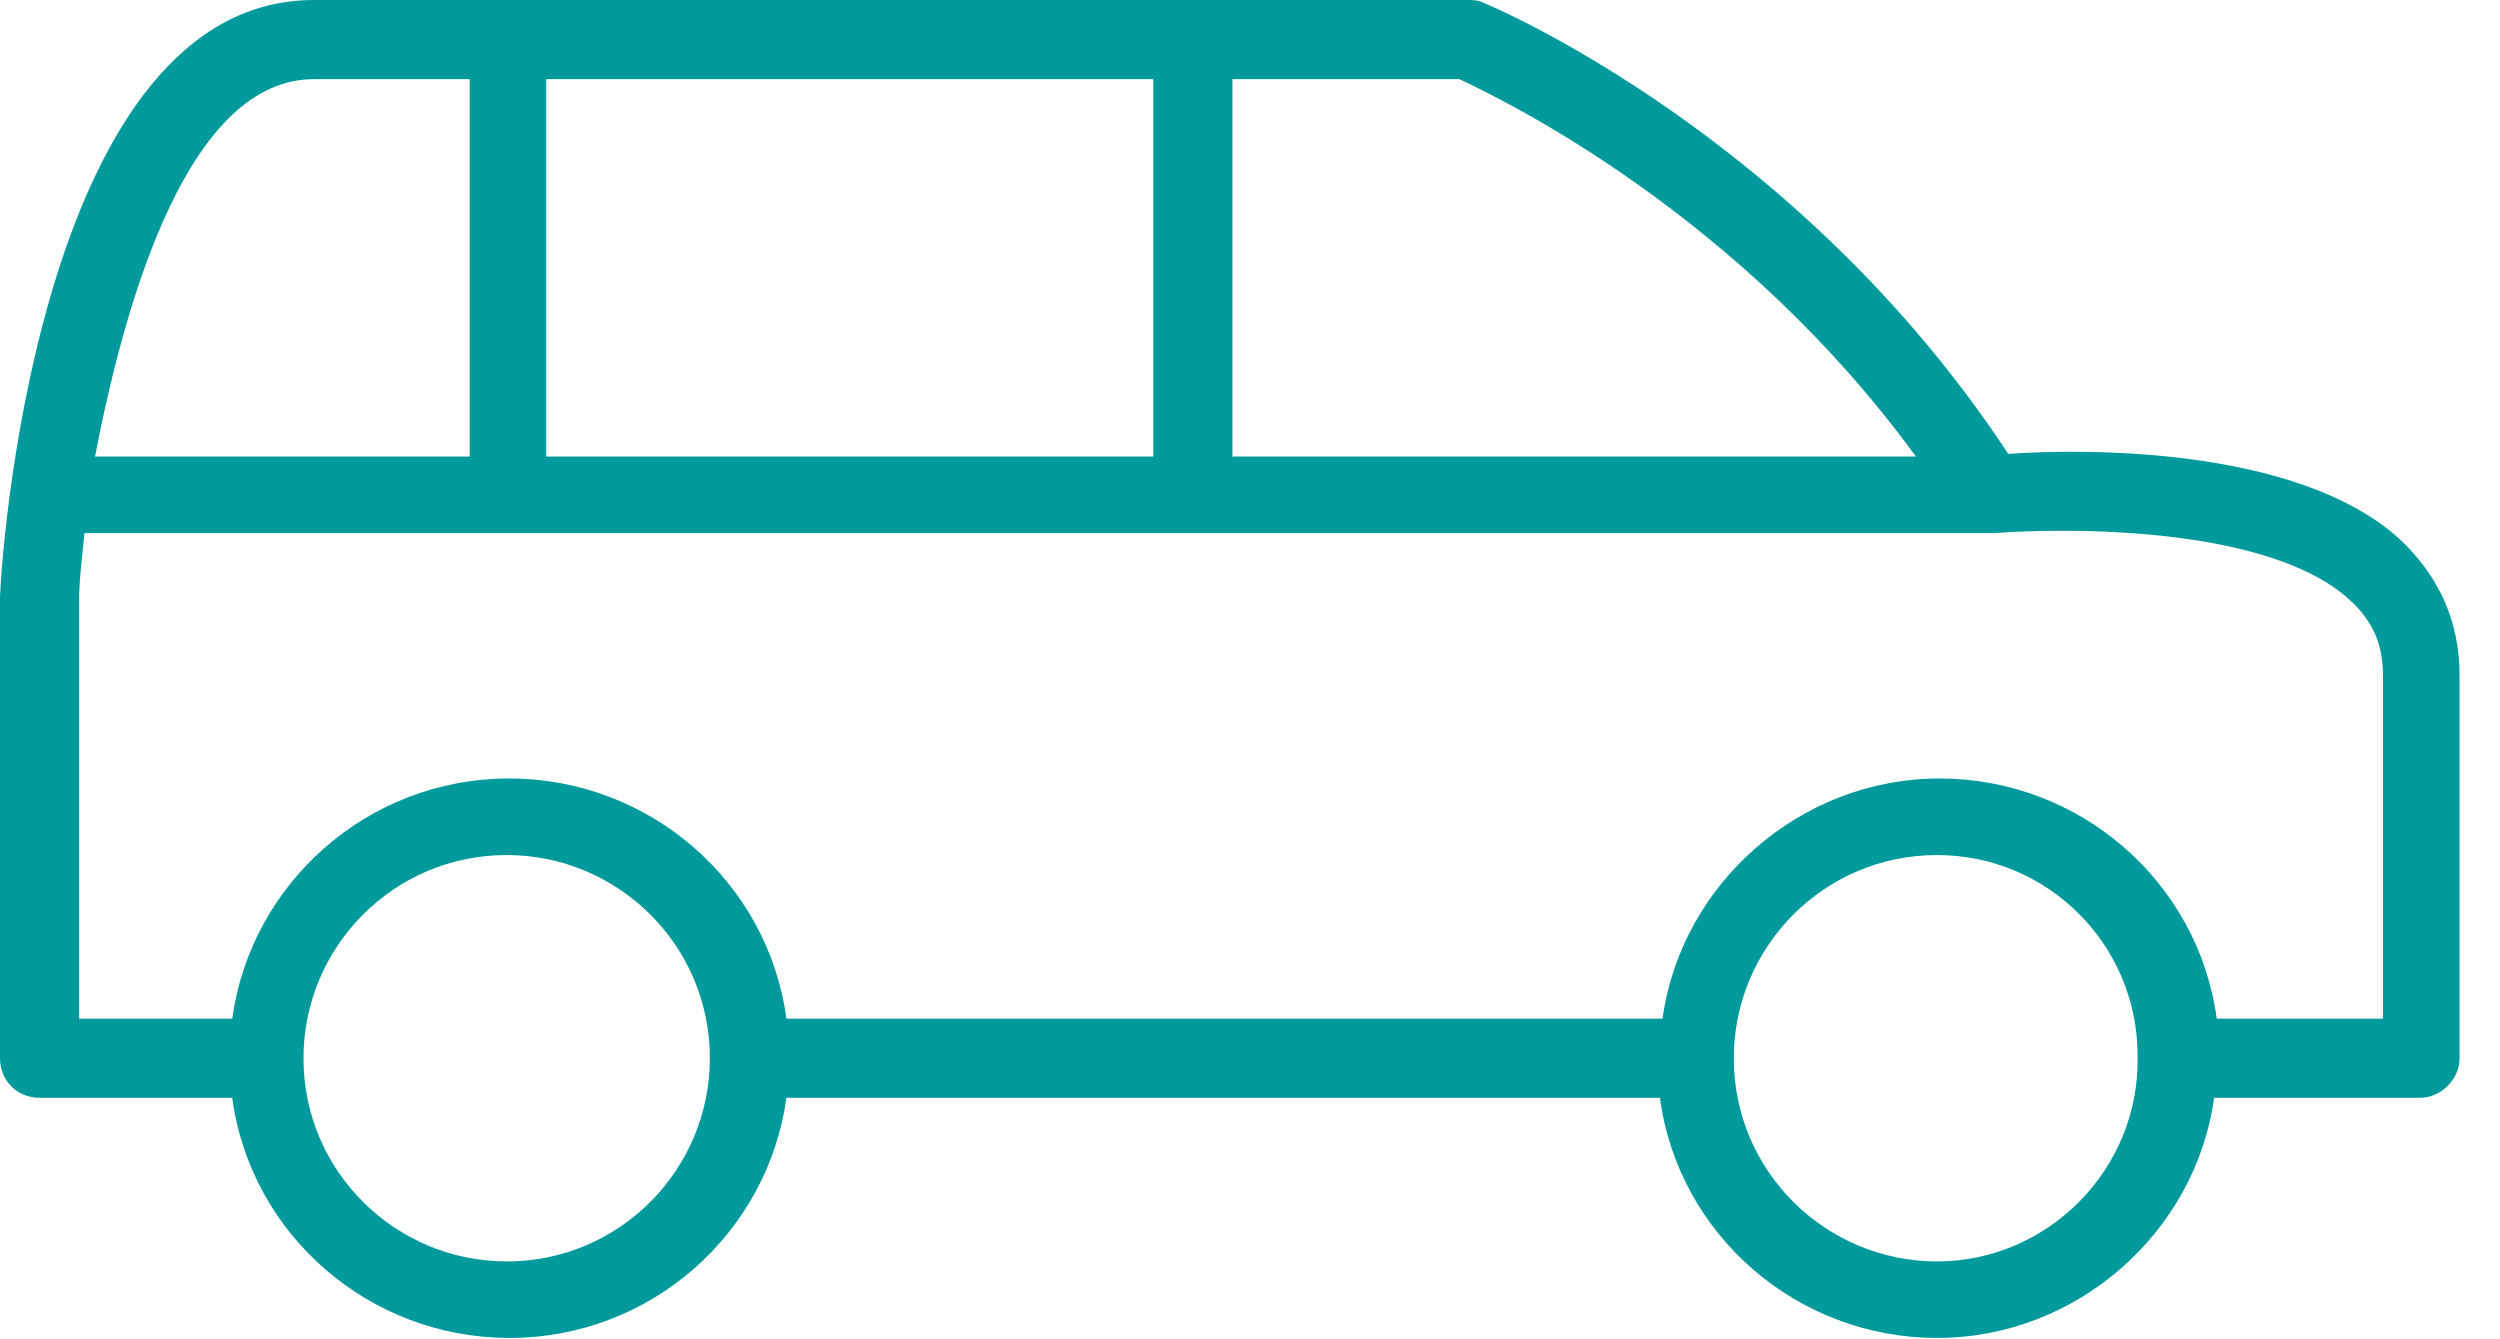
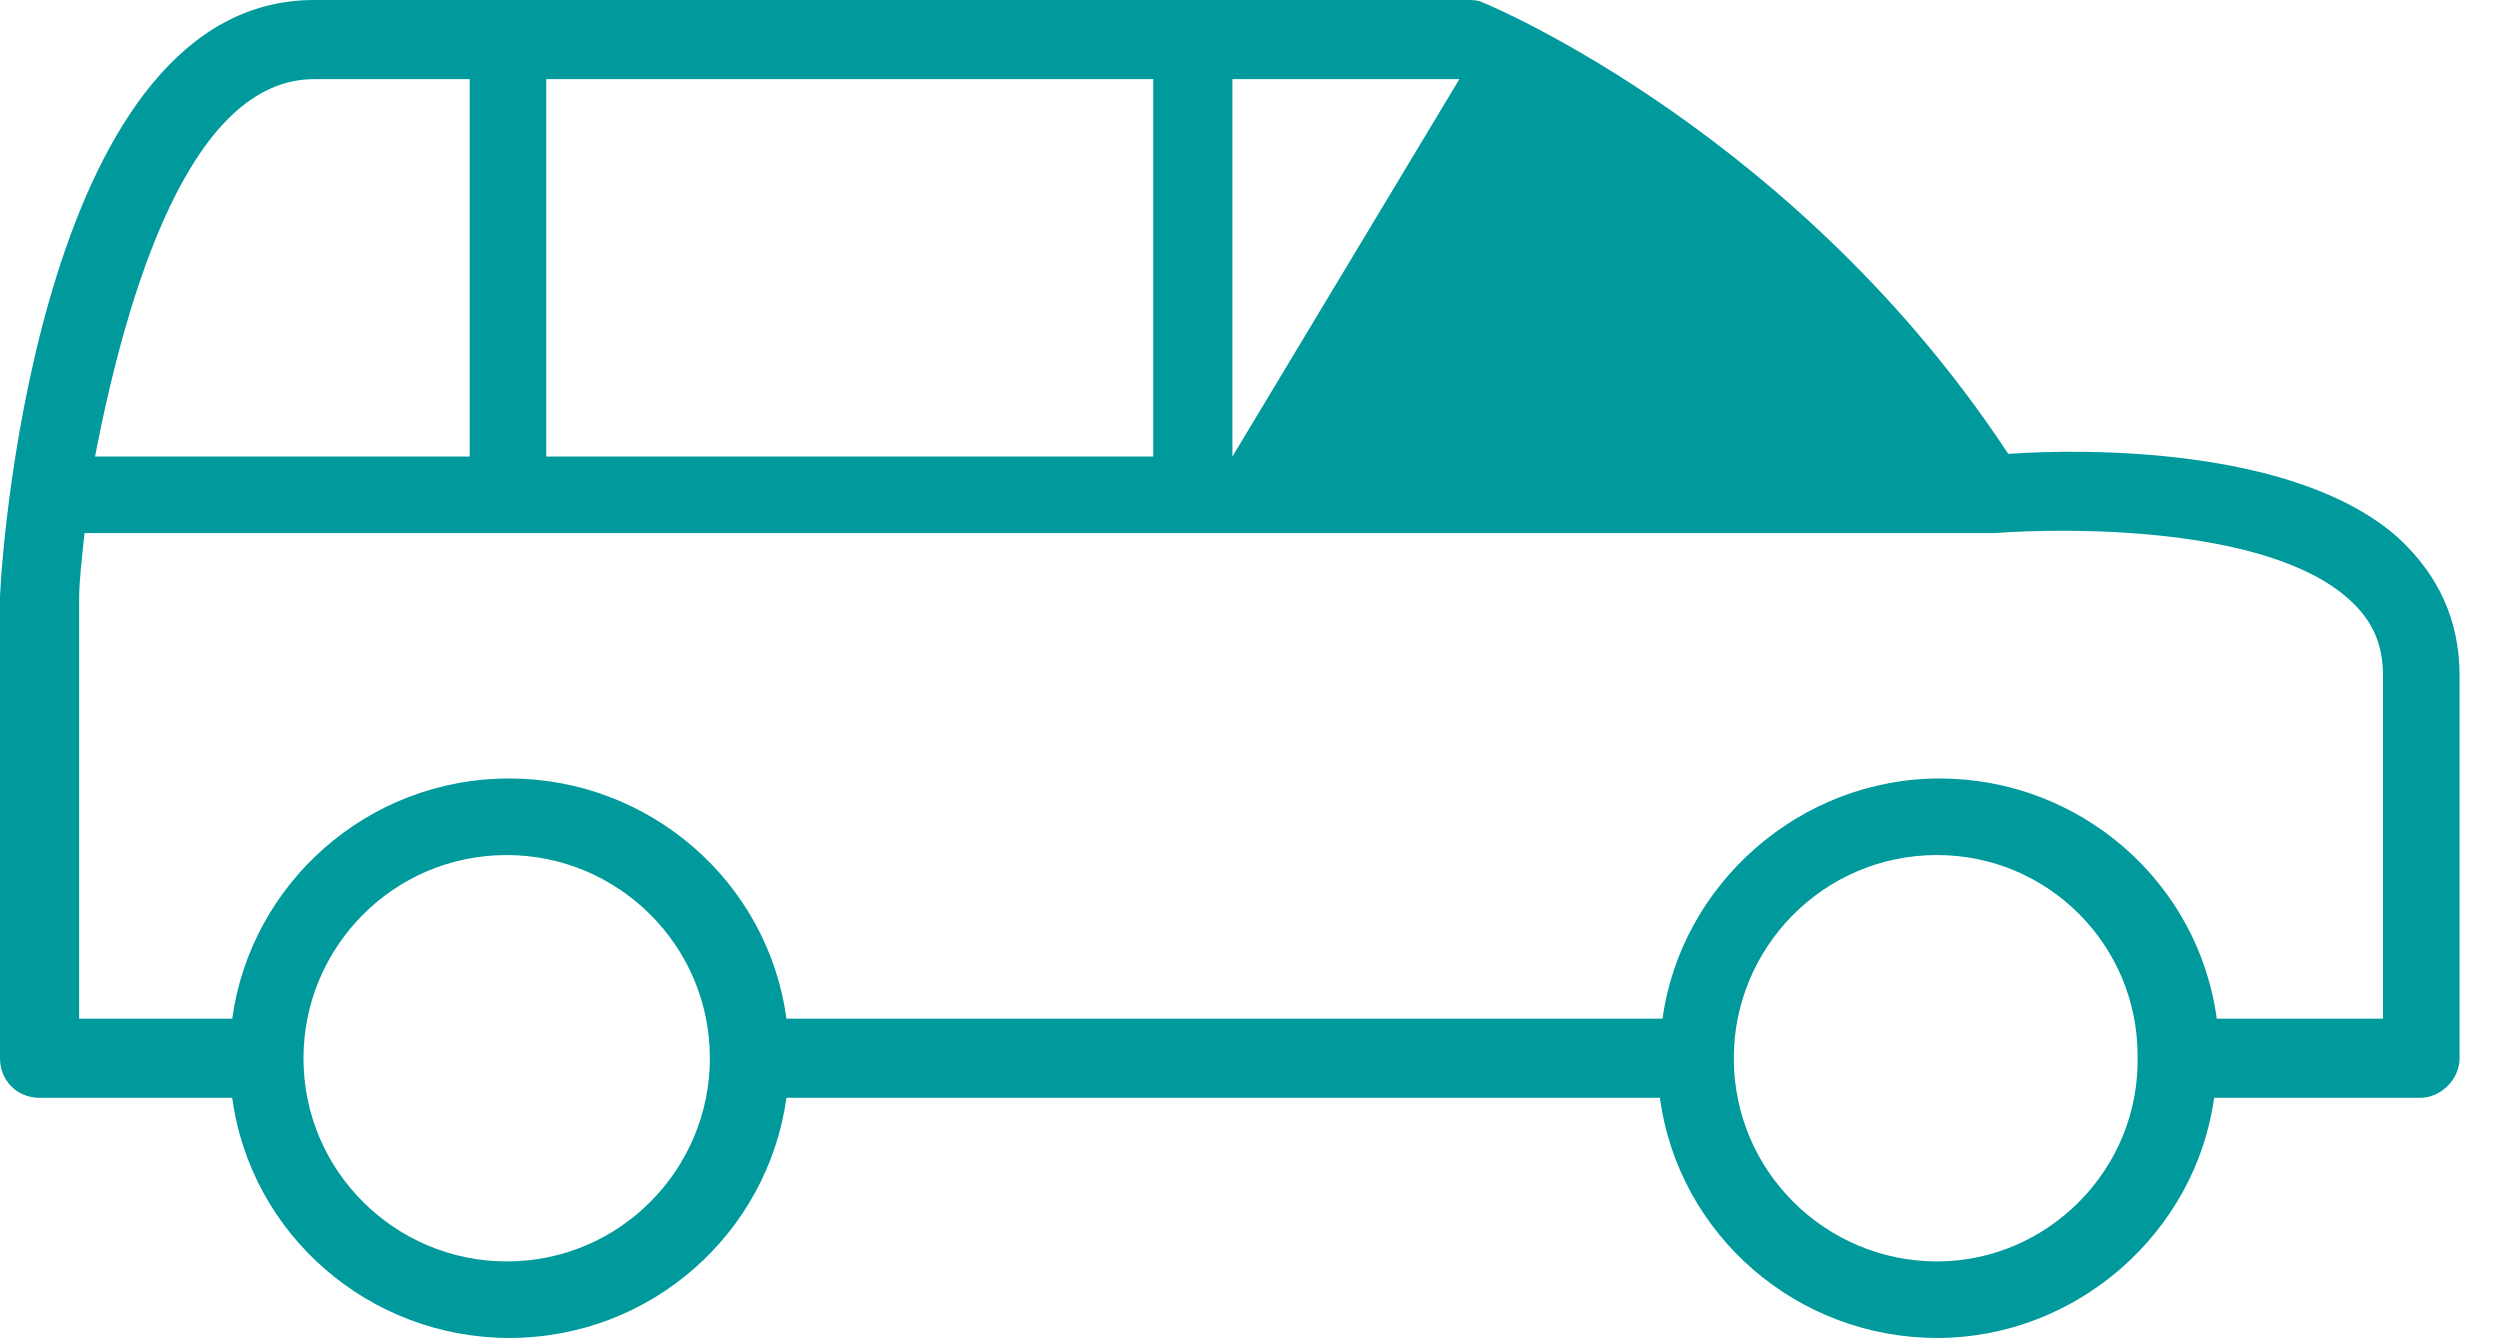
<svg xmlns="http://www.w3.org/2000/svg" width="56px" height="30px" viewBox="0 0 56 30" version="1.1">
  <title>coche</title>
  <desc>Created with Sketch.</desc>
  <g id="MORON-GUIA---COMO-LLEGAR" stroke="none" stroke-width="1" fill="none" fill-rule="evenodd">
    <g id="COMO-LLEGAR" transform="translate(-682, -1822)" fill="#009A9D" fill-rule="nonzero">
      <g id="coche" transform="translate(682, 1822)">
-         <path d="M53.734,12.059 C51.429,9.99 46.64,10.049 44.985,10.167 C40.315,3.074 33.517,0.177 33.222,0.059 C33.103,-4.20025263e-15 32.985,-4.20025263e-15 32.867,-4.20025263e-15 L7.034,-4.20025263e-15 C1.005,-4.20025263e-15 0.059,11.941 0,13.36 L0,23.704 C0,24.177 0.355,24.591 0.887,24.591 L5.202,24.591 C5.616,27.665 8.276,29.97 11.409,29.97 C14.601,29.97 17.202,27.606 17.616,24.591 L37.182,24.591 C37.596,27.665 40.256,29.97 43.389,29.97 C46.522,29.97 49.182,27.606 49.596,24.591 L54.207,24.591 C54.68,24.591 55.094,24.177 55.094,23.704 L55.094,15.133 C55.094,13.892 54.621,12.887 53.734,12.059 Z M27.606,1.773 L32.69,1.773 C33.695,2.246 38.956,4.788 42.916,10.227 L27.606,10.227 L27.606,1.773 Z M12.236,1.773 L25.833,1.773 L25.833,10.227 L12.236,10.227 L12.236,1.773 Z M7.034,1.773 L10.522,1.773 L10.522,10.227 L2.128,10.227 C2.837,6.562 4.256,1.773 7.034,1.773 Z M11.35,28.256 C8.867,28.256 6.798,26.246 6.798,23.704 C6.798,21.222 8.808,19.153 11.35,19.153 C13.833,19.153 15.901,21.163 15.901,23.704 C15.901,26.187 13.892,28.256 11.35,28.256 Z M43.389,28.256 C40.906,28.256 38.837,26.246 38.837,23.704 C38.837,21.222 40.847,19.153 43.389,19.153 C45.872,19.153 47.882,21.163 47.882,23.645 C47.941,26.187 45.872,28.256 43.389,28.256 Z M53.379,22.818 L49.655,22.818 C49.241,19.744 46.581,17.438 43.448,17.438 C40.315,17.438 37.655,19.803 37.241,22.818 L17.616,22.818 C17.202,19.744 14.542,17.438 11.409,17.438 C8.217,17.438 5.616,19.803 5.202,22.818 L1.773,22.818 L1.773,13.419 C1.773,13.005 1.833,12.532 1.892,11.941 L44.571,11.941 C44.571,11.941 44.571,11.941 44.631,11.941 L44.69,11.941 C46.227,11.823 50.778,11.764 52.611,13.419 C53.143,13.892 53.379,14.424 53.379,15.133 L53.379,22.818 Z" id="Shape" />
+         <path d="M53.734,12.059 C51.429,9.99 46.64,10.049 44.985,10.167 C40.315,3.074 33.517,0.177 33.222,0.059 C33.103,-4.20025263e-15 32.985,-4.20025263e-15 32.867,-4.20025263e-15 L7.034,-4.20025263e-15 C1.005,-4.20025263e-15 0.059,11.941 0,13.36 L0,23.704 C0,24.177 0.355,24.591 0.887,24.591 L5.202,24.591 C5.616,27.665 8.276,29.97 11.409,29.97 C14.601,29.97 17.202,27.606 17.616,24.591 L37.182,24.591 C37.596,27.665 40.256,29.97 43.389,29.97 C46.522,29.97 49.182,27.606 49.596,24.591 L54.207,24.591 C54.68,24.591 55.094,24.177 55.094,23.704 L55.094,15.133 C55.094,13.892 54.621,12.887 53.734,12.059 Z M27.606,1.773 L32.69,1.773 L27.606,10.227 L27.606,1.773 Z M12.236,1.773 L25.833,1.773 L25.833,10.227 L12.236,10.227 L12.236,1.773 Z M7.034,1.773 L10.522,1.773 L10.522,10.227 L2.128,10.227 C2.837,6.562 4.256,1.773 7.034,1.773 Z M11.35,28.256 C8.867,28.256 6.798,26.246 6.798,23.704 C6.798,21.222 8.808,19.153 11.35,19.153 C13.833,19.153 15.901,21.163 15.901,23.704 C15.901,26.187 13.892,28.256 11.35,28.256 Z M43.389,28.256 C40.906,28.256 38.837,26.246 38.837,23.704 C38.837,21.222 40.847,19.153 43.389,19.153 C45.872,19.153 47.882,21.163 47.882,23.645 C47.941,26.187 45.872,28.256 43.389,28.256 Z M53.379,22.818 L49.655,22.818 C49.241,19.744 46.581,17.438 43.448,17.438 C40.315,17.438 37.655,19.803 37.241,22.818 L17.616,22.818 C17.202,19.744 14.542,17.438 11.409,17.438 C8.217,17.438 5.616,19.803 5.202,22.818 L1.773,22.818 L1.773,13.419 C1.773,13.005 1.833,12.532 1.892,11.941 L44.571,11.941 C44.571,11.941 44.571,11.941 44.631,11.941 L44.69,11.941 C46.227,11.823 50.778,11.764 52.611,13.419 C53.143,13.892 53.379,14.424 53.379,15.133 L53.379,22.818 Z" id="Shape" />
      </g>
    </g>
  </g>
</svg>